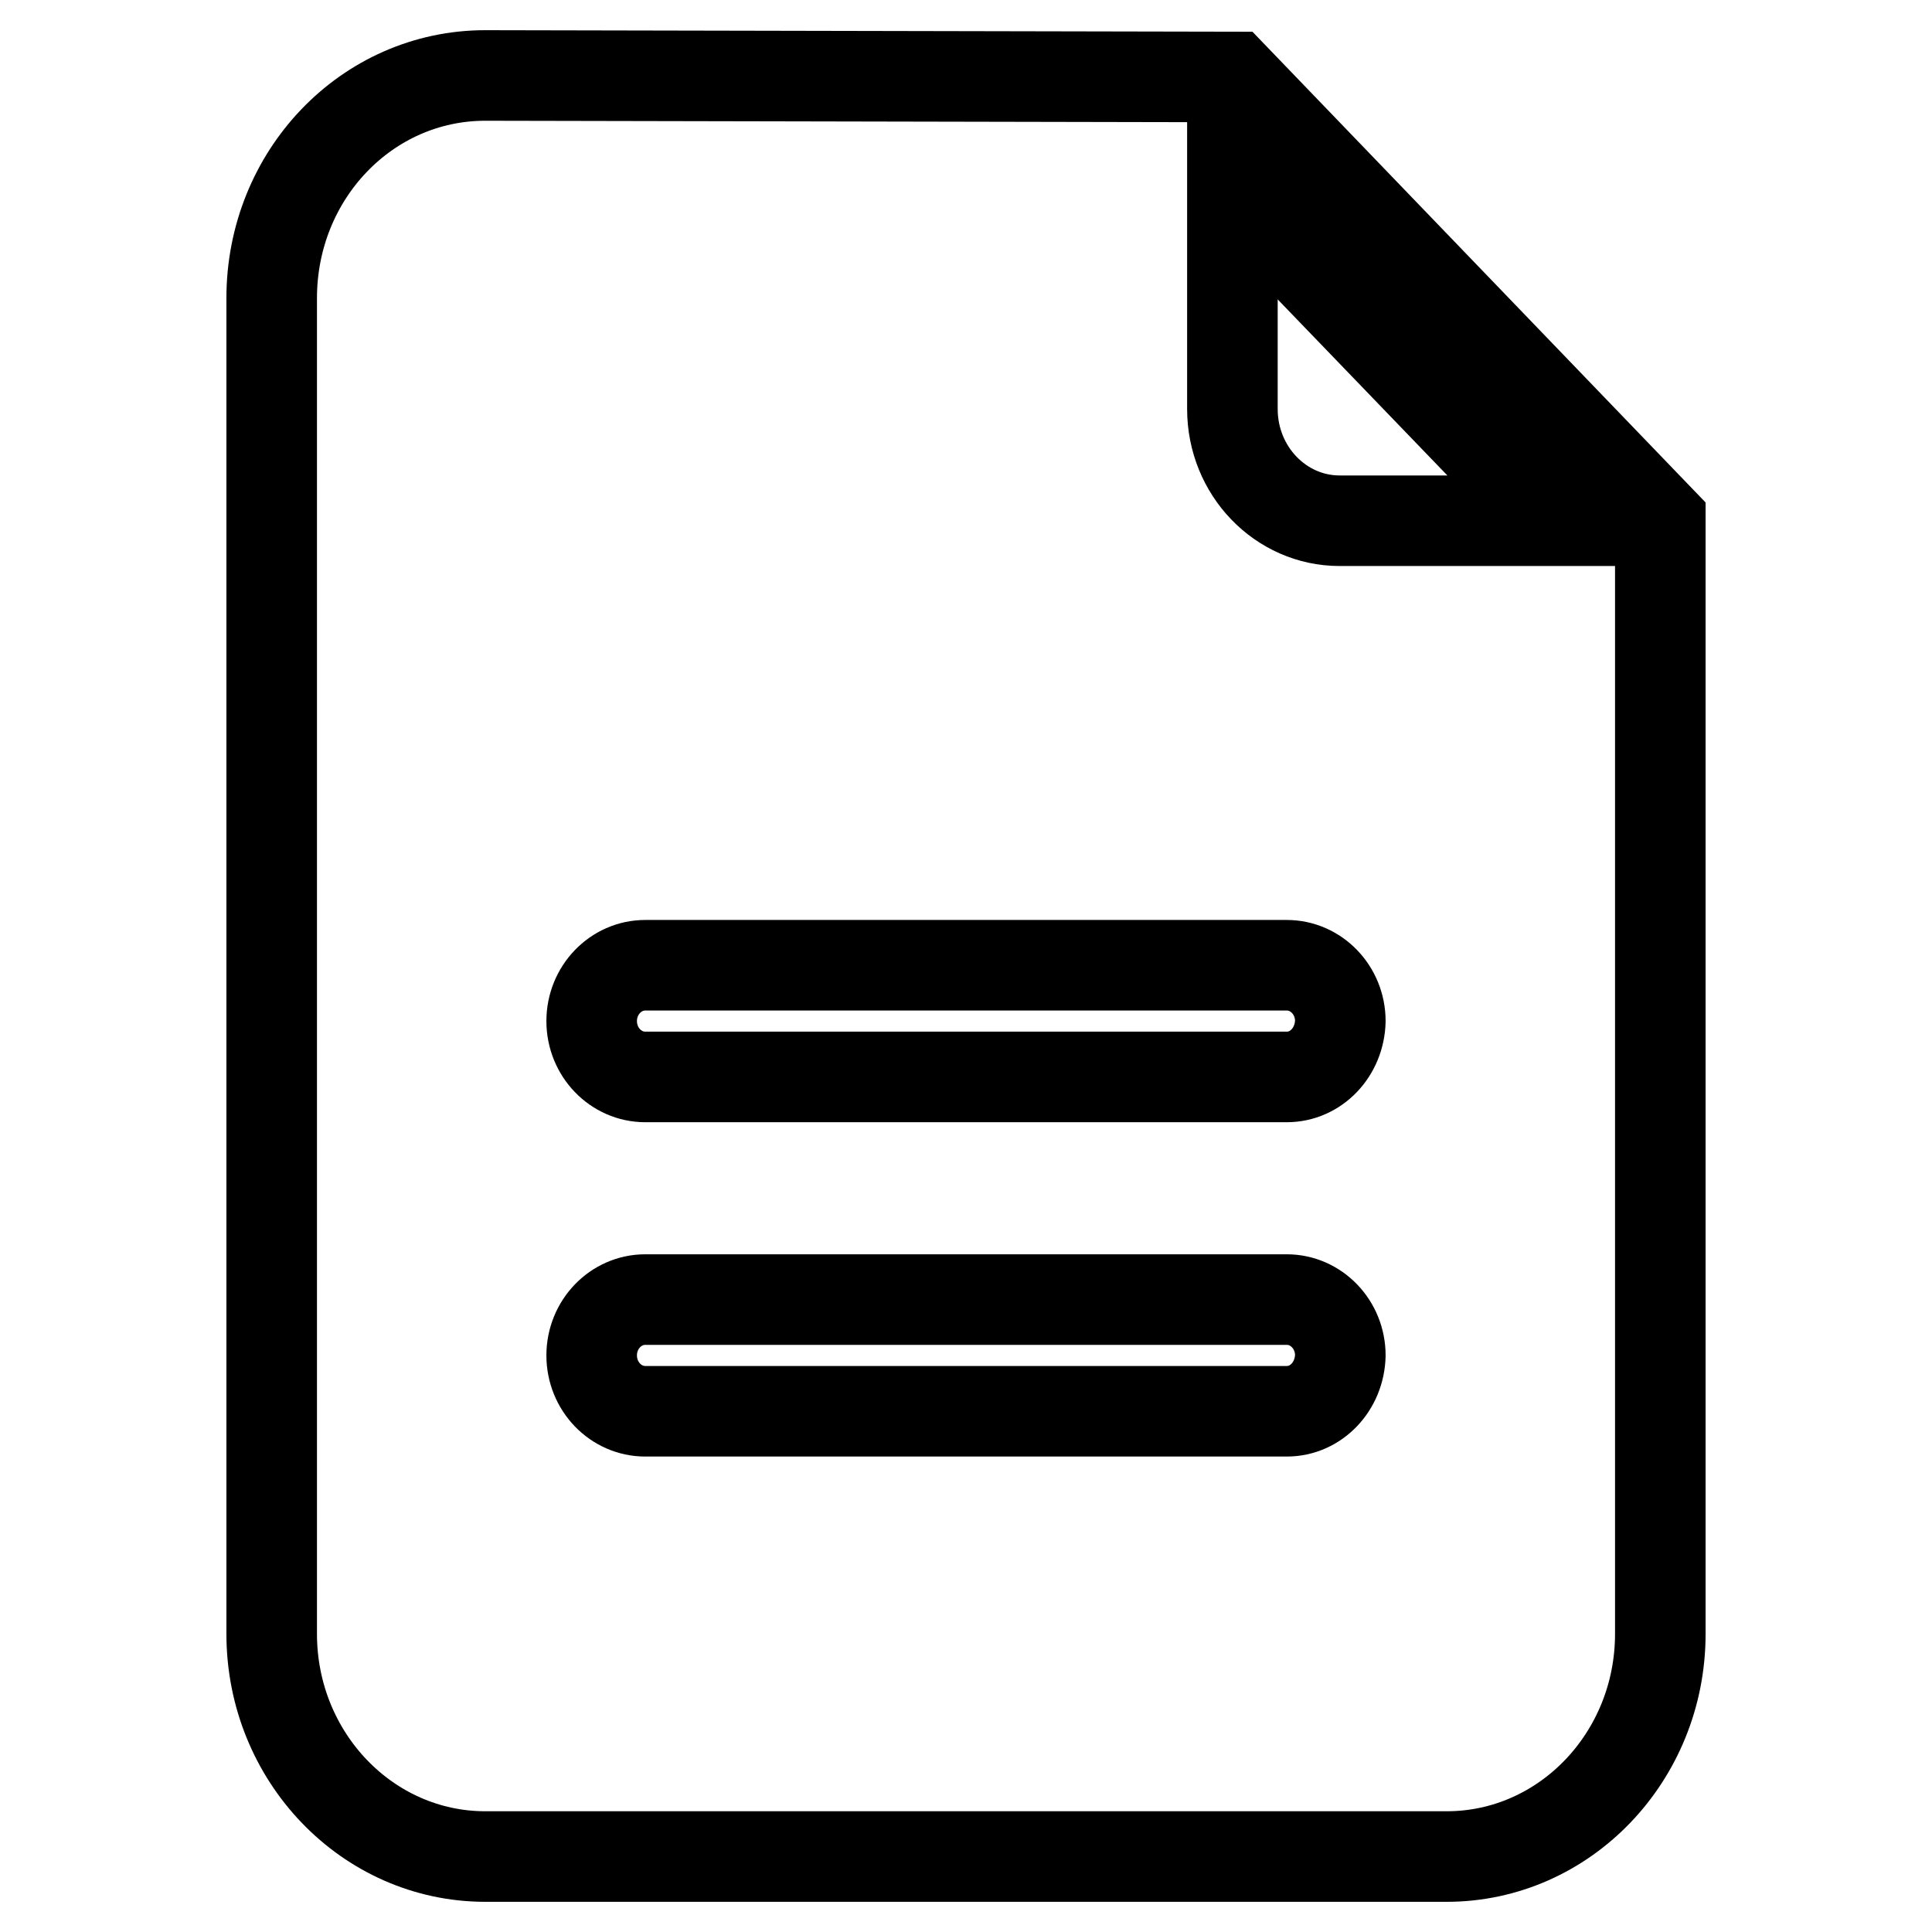
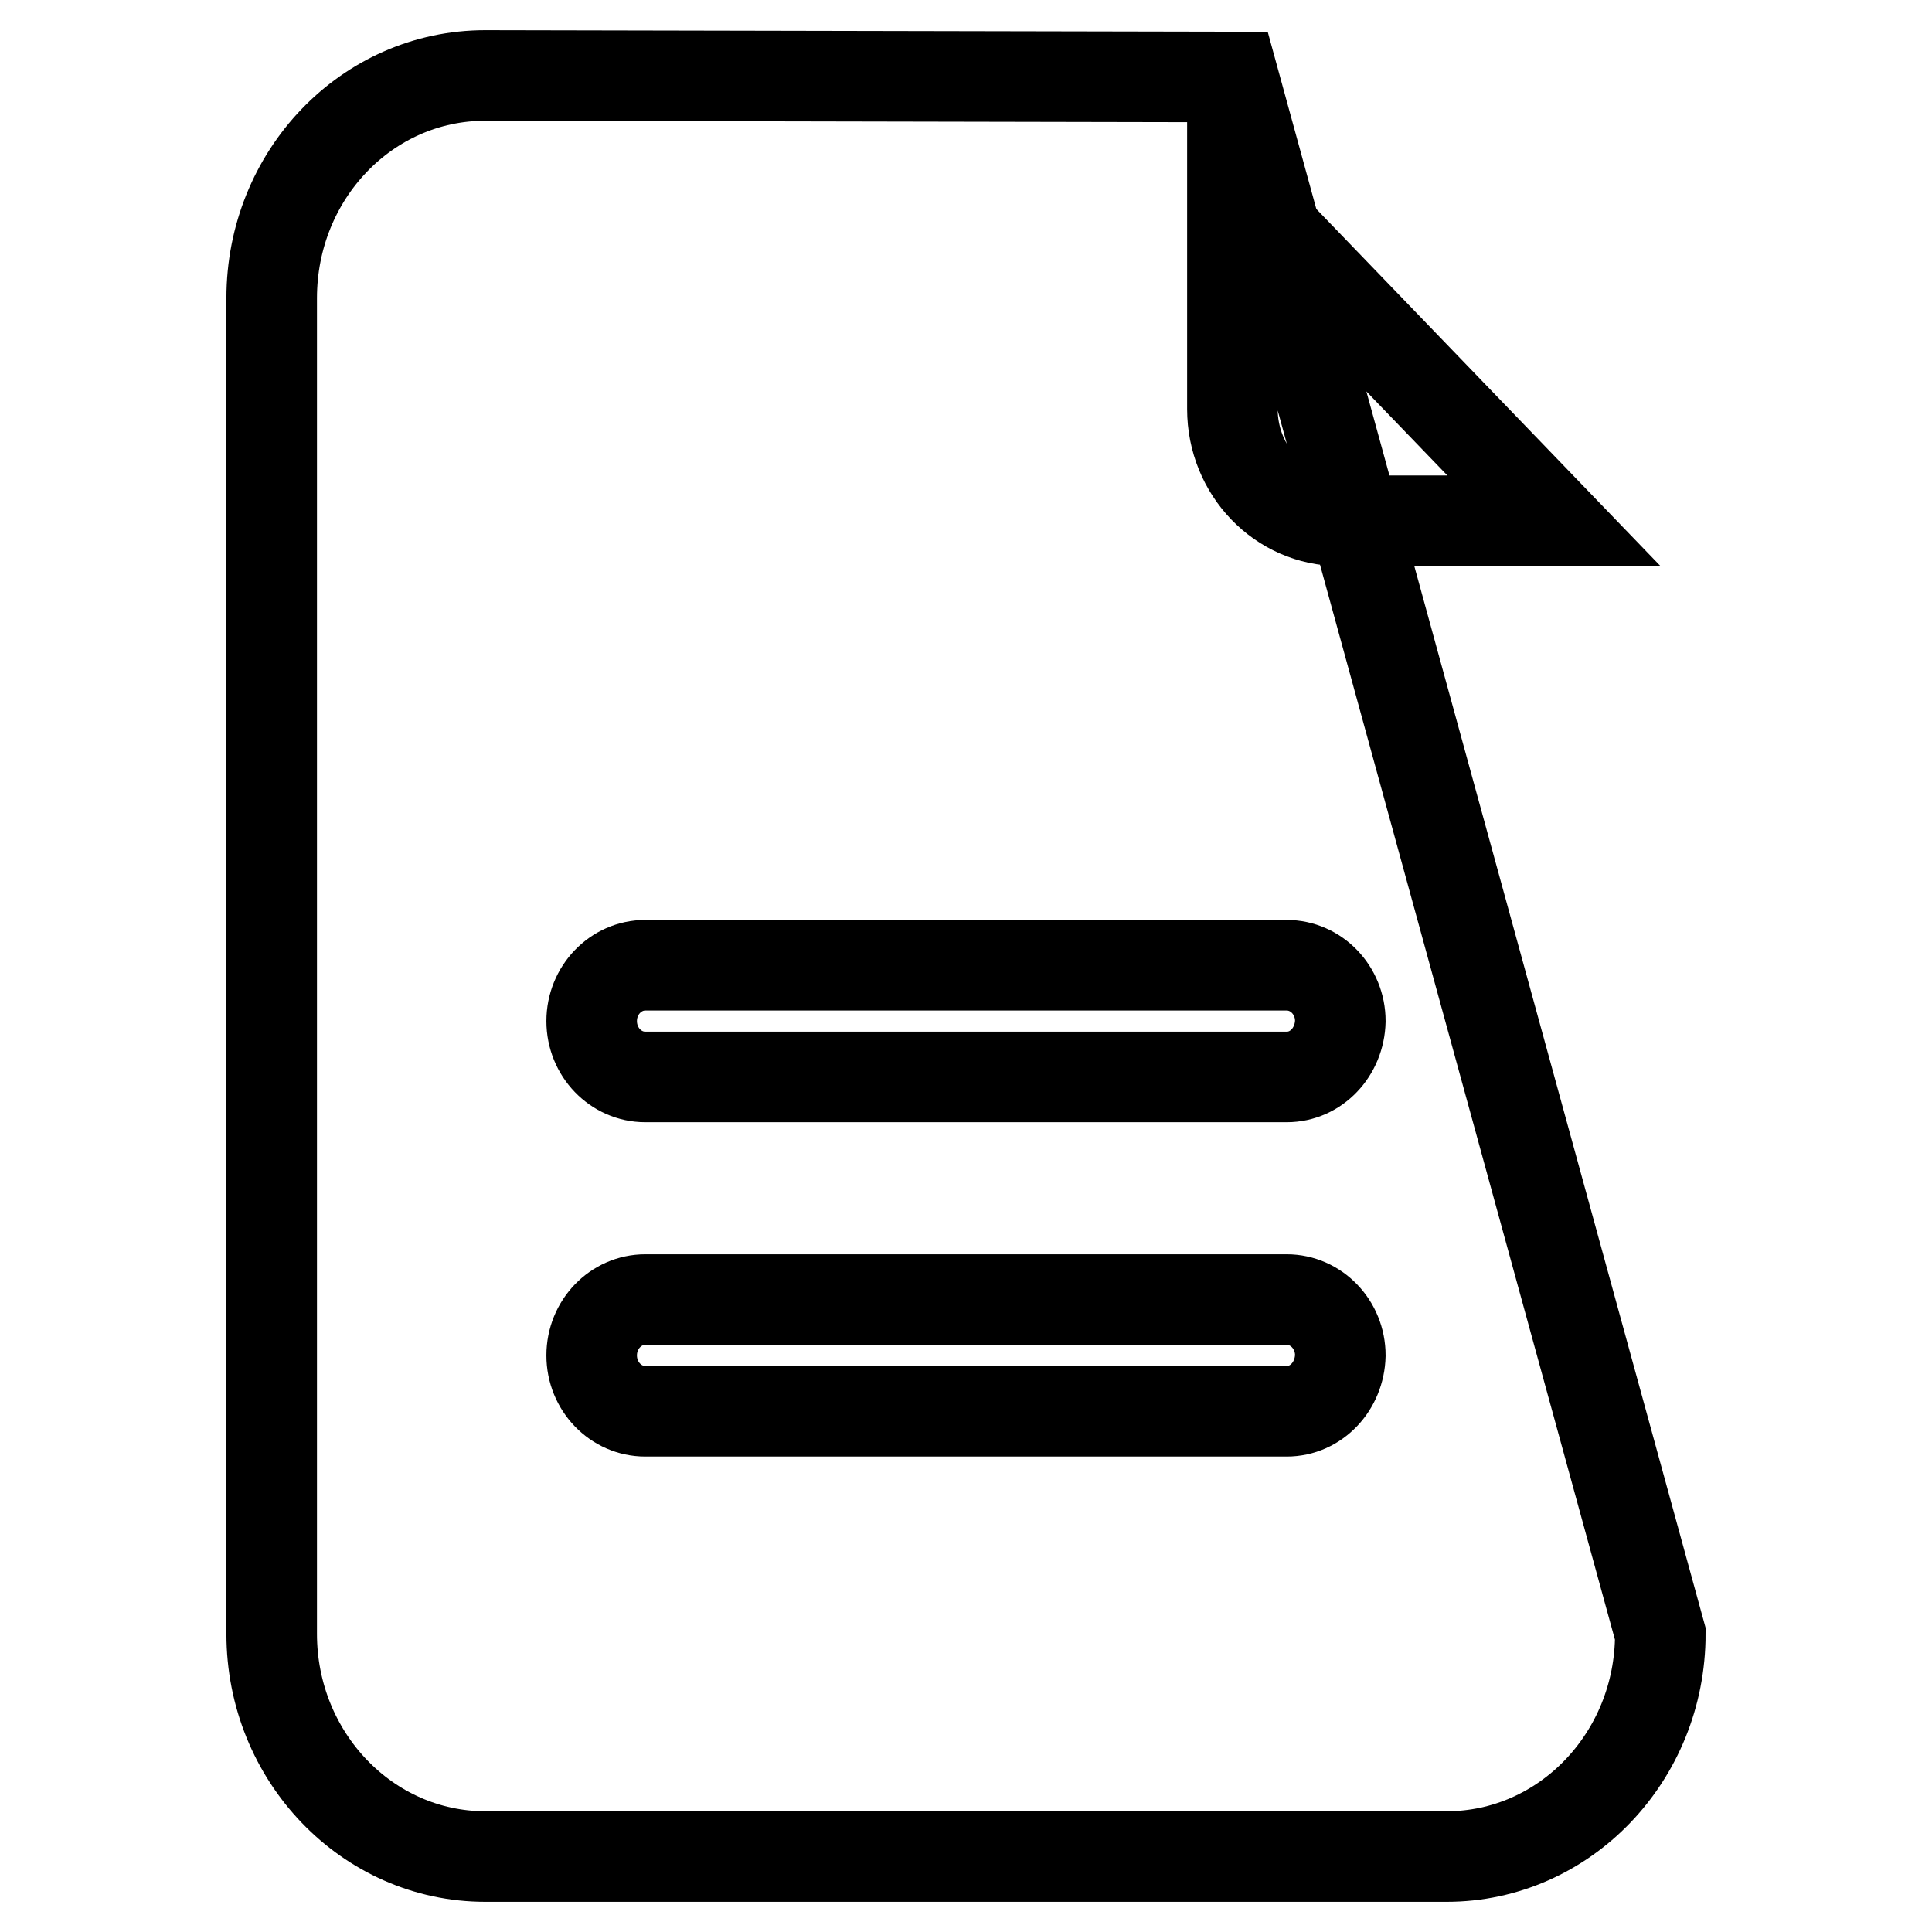
<svg xmlns="http://www.w3.org/2000/svg" version="1.1" x="0px" y="0px" viewBox="0 0 256 256" enable-background="new 0 0 256 256" xml:space="preserve">
  <g>
-     <path stroke-width="12" fill-opacity="0" stroke="#000000" d="M163.4,10.2L64.3,10C48.6,10,36,23.2,36,39.5v177c0,16.3,12.7,29.5,28.3,29.5h127.4 c15.6,0,28.3-13.2,28.3-29.5V69L163.4,10.2z M170.5,187h-85c-3.9,0-7.1-3.3-7.1-7.4c0-4.1,3.2-7.4,7.1-7.4h85 c3.9,0,7.1,3.3,7.1,7.4C177.5,183.7,174.4,187,170.5,187z M170.5,142.7h-85c-3.9,0-7.1-3.3-7.1-7.4c0-4.1,3.2-7.4,7.1-7.4h85 c3.9,0,7.1,3.3,7.1,7.4C177.5,139.4,174.4,142.7,170.5,142.7z M177.5,69c-7.8,0-14.2-6.6-14.2-14.8V24.8L205.9,69L177.5,69 L177.5,69z" />
+     <path stroke-width="12" fill-opacity="0" stroke="#000000" d="M163.4,10.2L64.3,10C48.6,10,36,23.2,36,39.5v177c0,16.3,12.7,29.5,28.3,29.5h127.4 c15.6,0,28.3-13.2,28.3-29.5L163.4,10.2z M170.5,187h-85c-3.9,0-7.1-3.3-7.1-7.4c0-4.1,3.2-7.4,7.1-7.4h85 c3.9,0,7.1,3.3,7.1,7.4C177.5,183.7,174.4,187,170.5,187z M170.5,142.7h-85c-3.9,0-7.1-3.3-7.1-7.4c0-4.1,3.2-7.4,7.1-7.4h85 c3.9,0,7.1,3.3,7.1,7.4C177.5,139.4,174.4,142.7,170.5,142.7z M177.5,69c-7.8,0-14.2-6.6-14.2-14.8V24.8L205.9,69L177.5,69 L177.5,69z" />
  </g>
</svg>